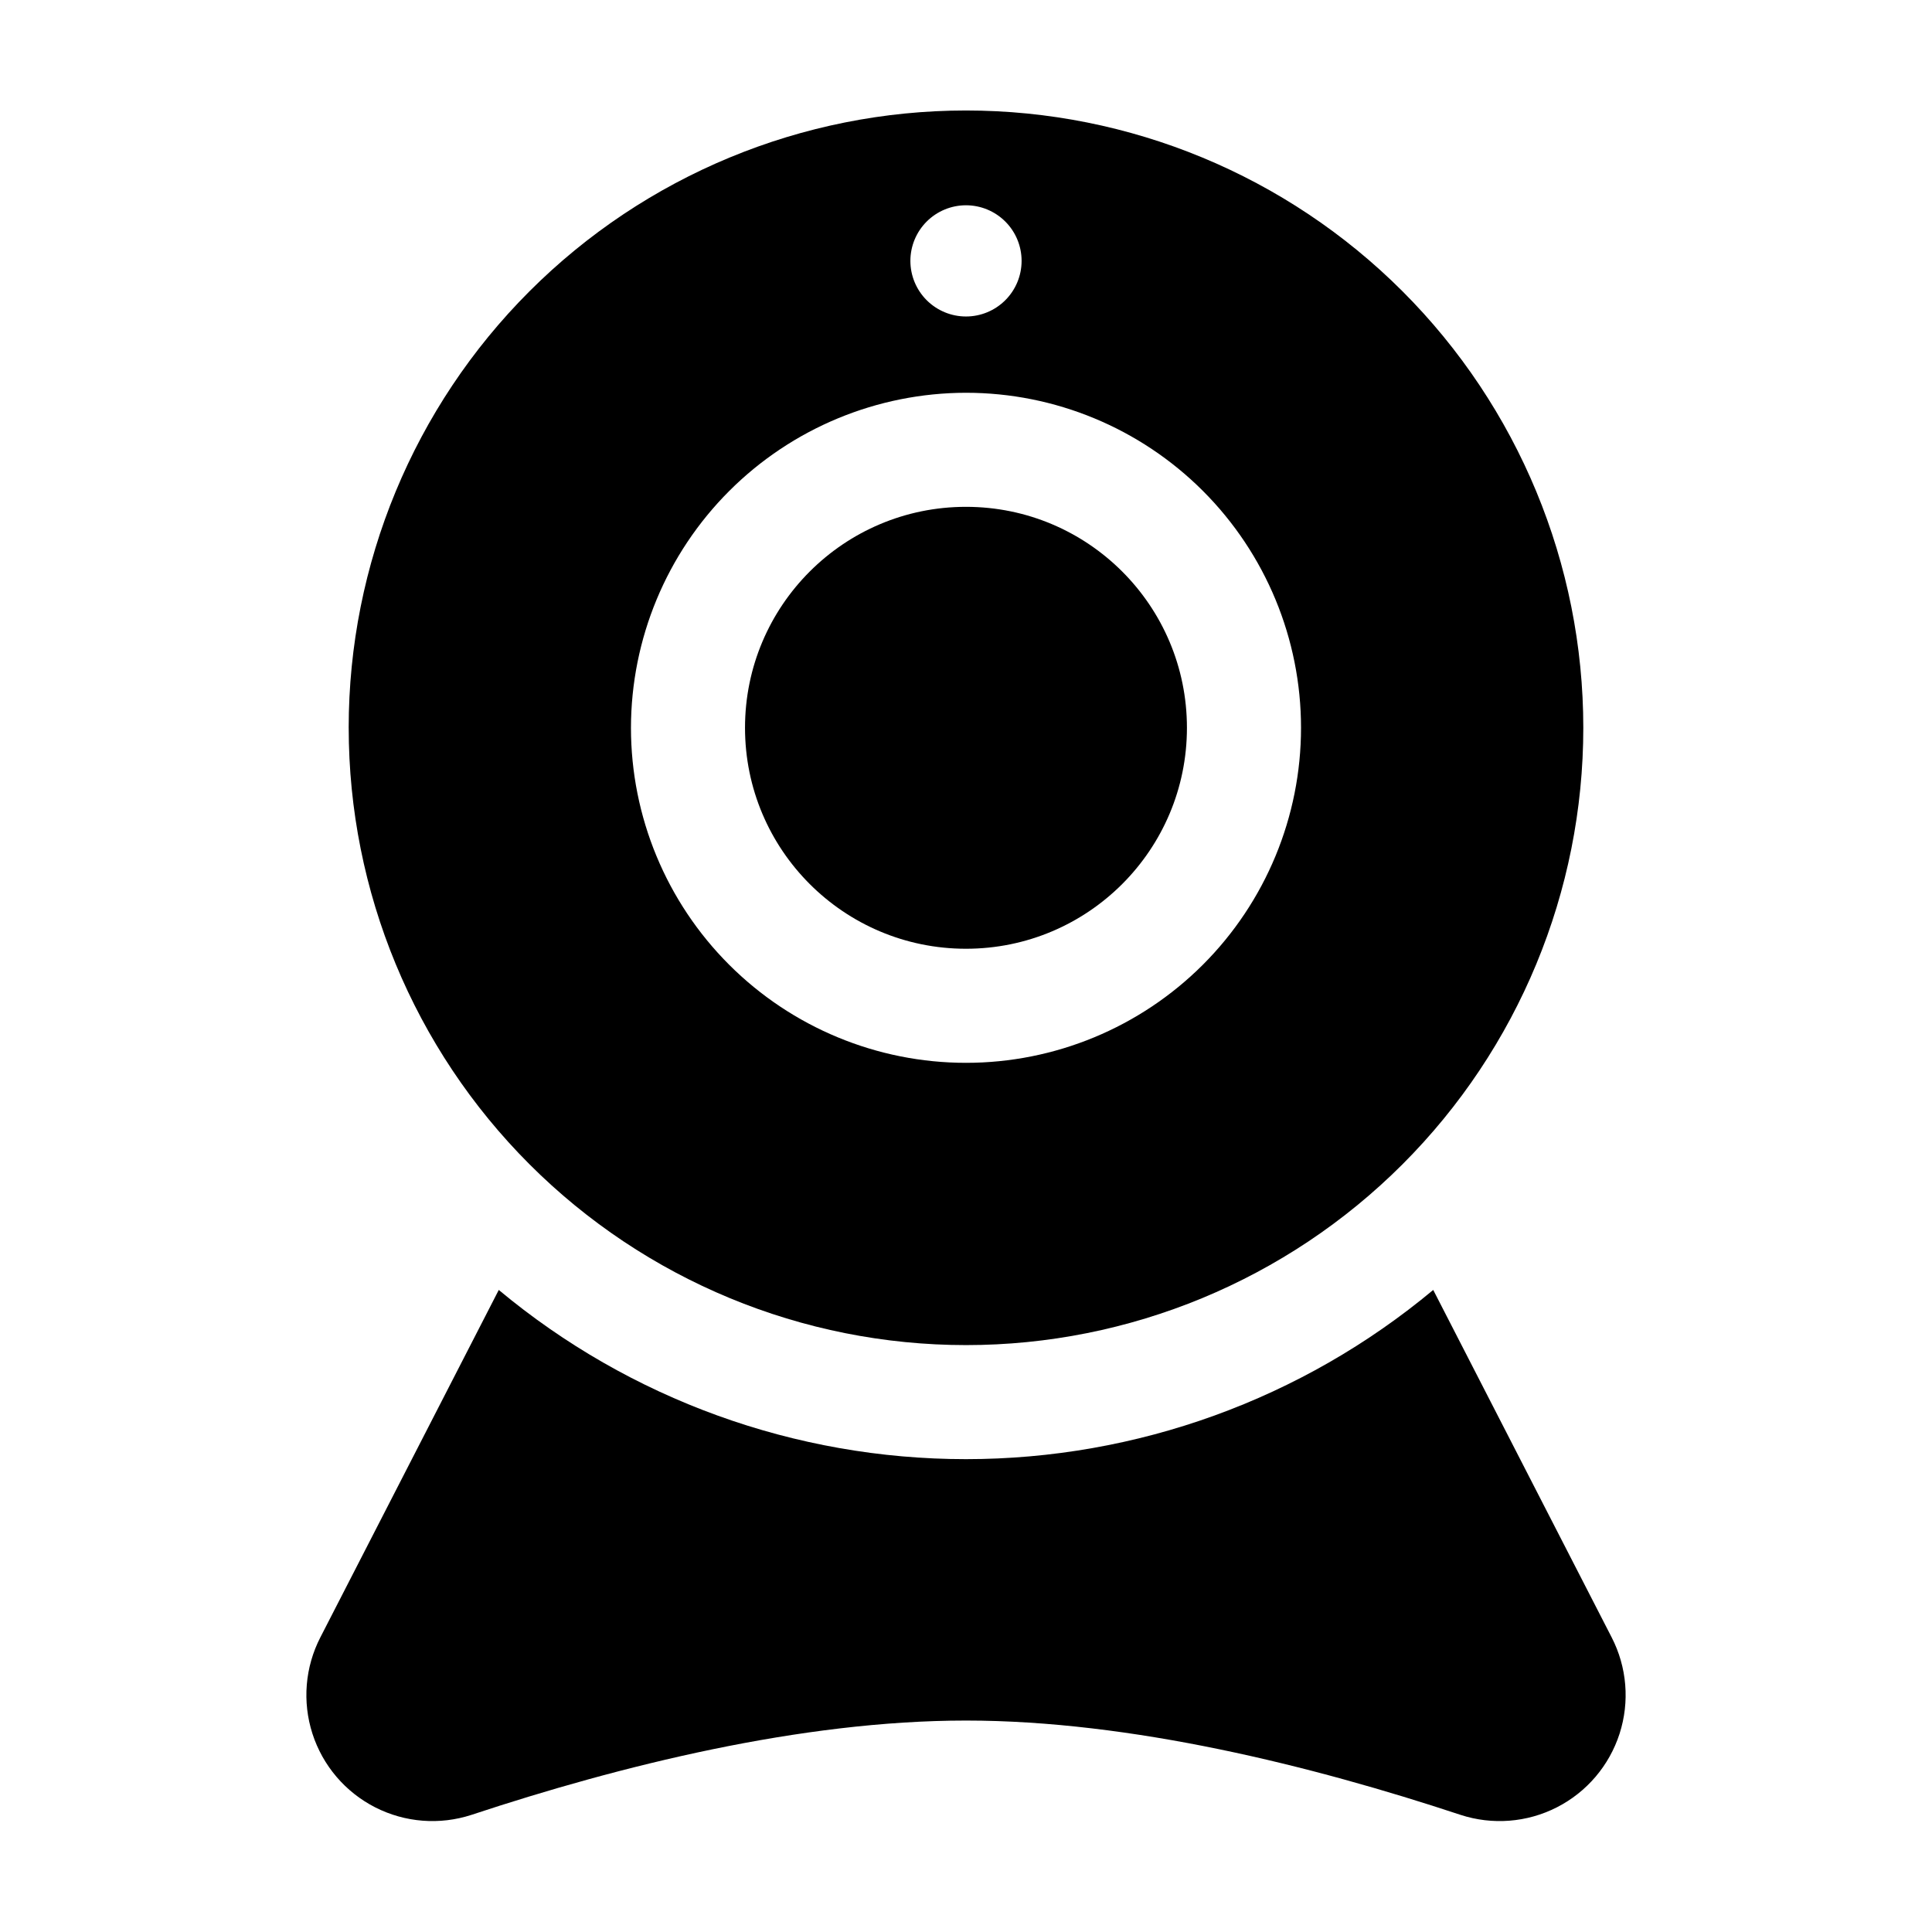
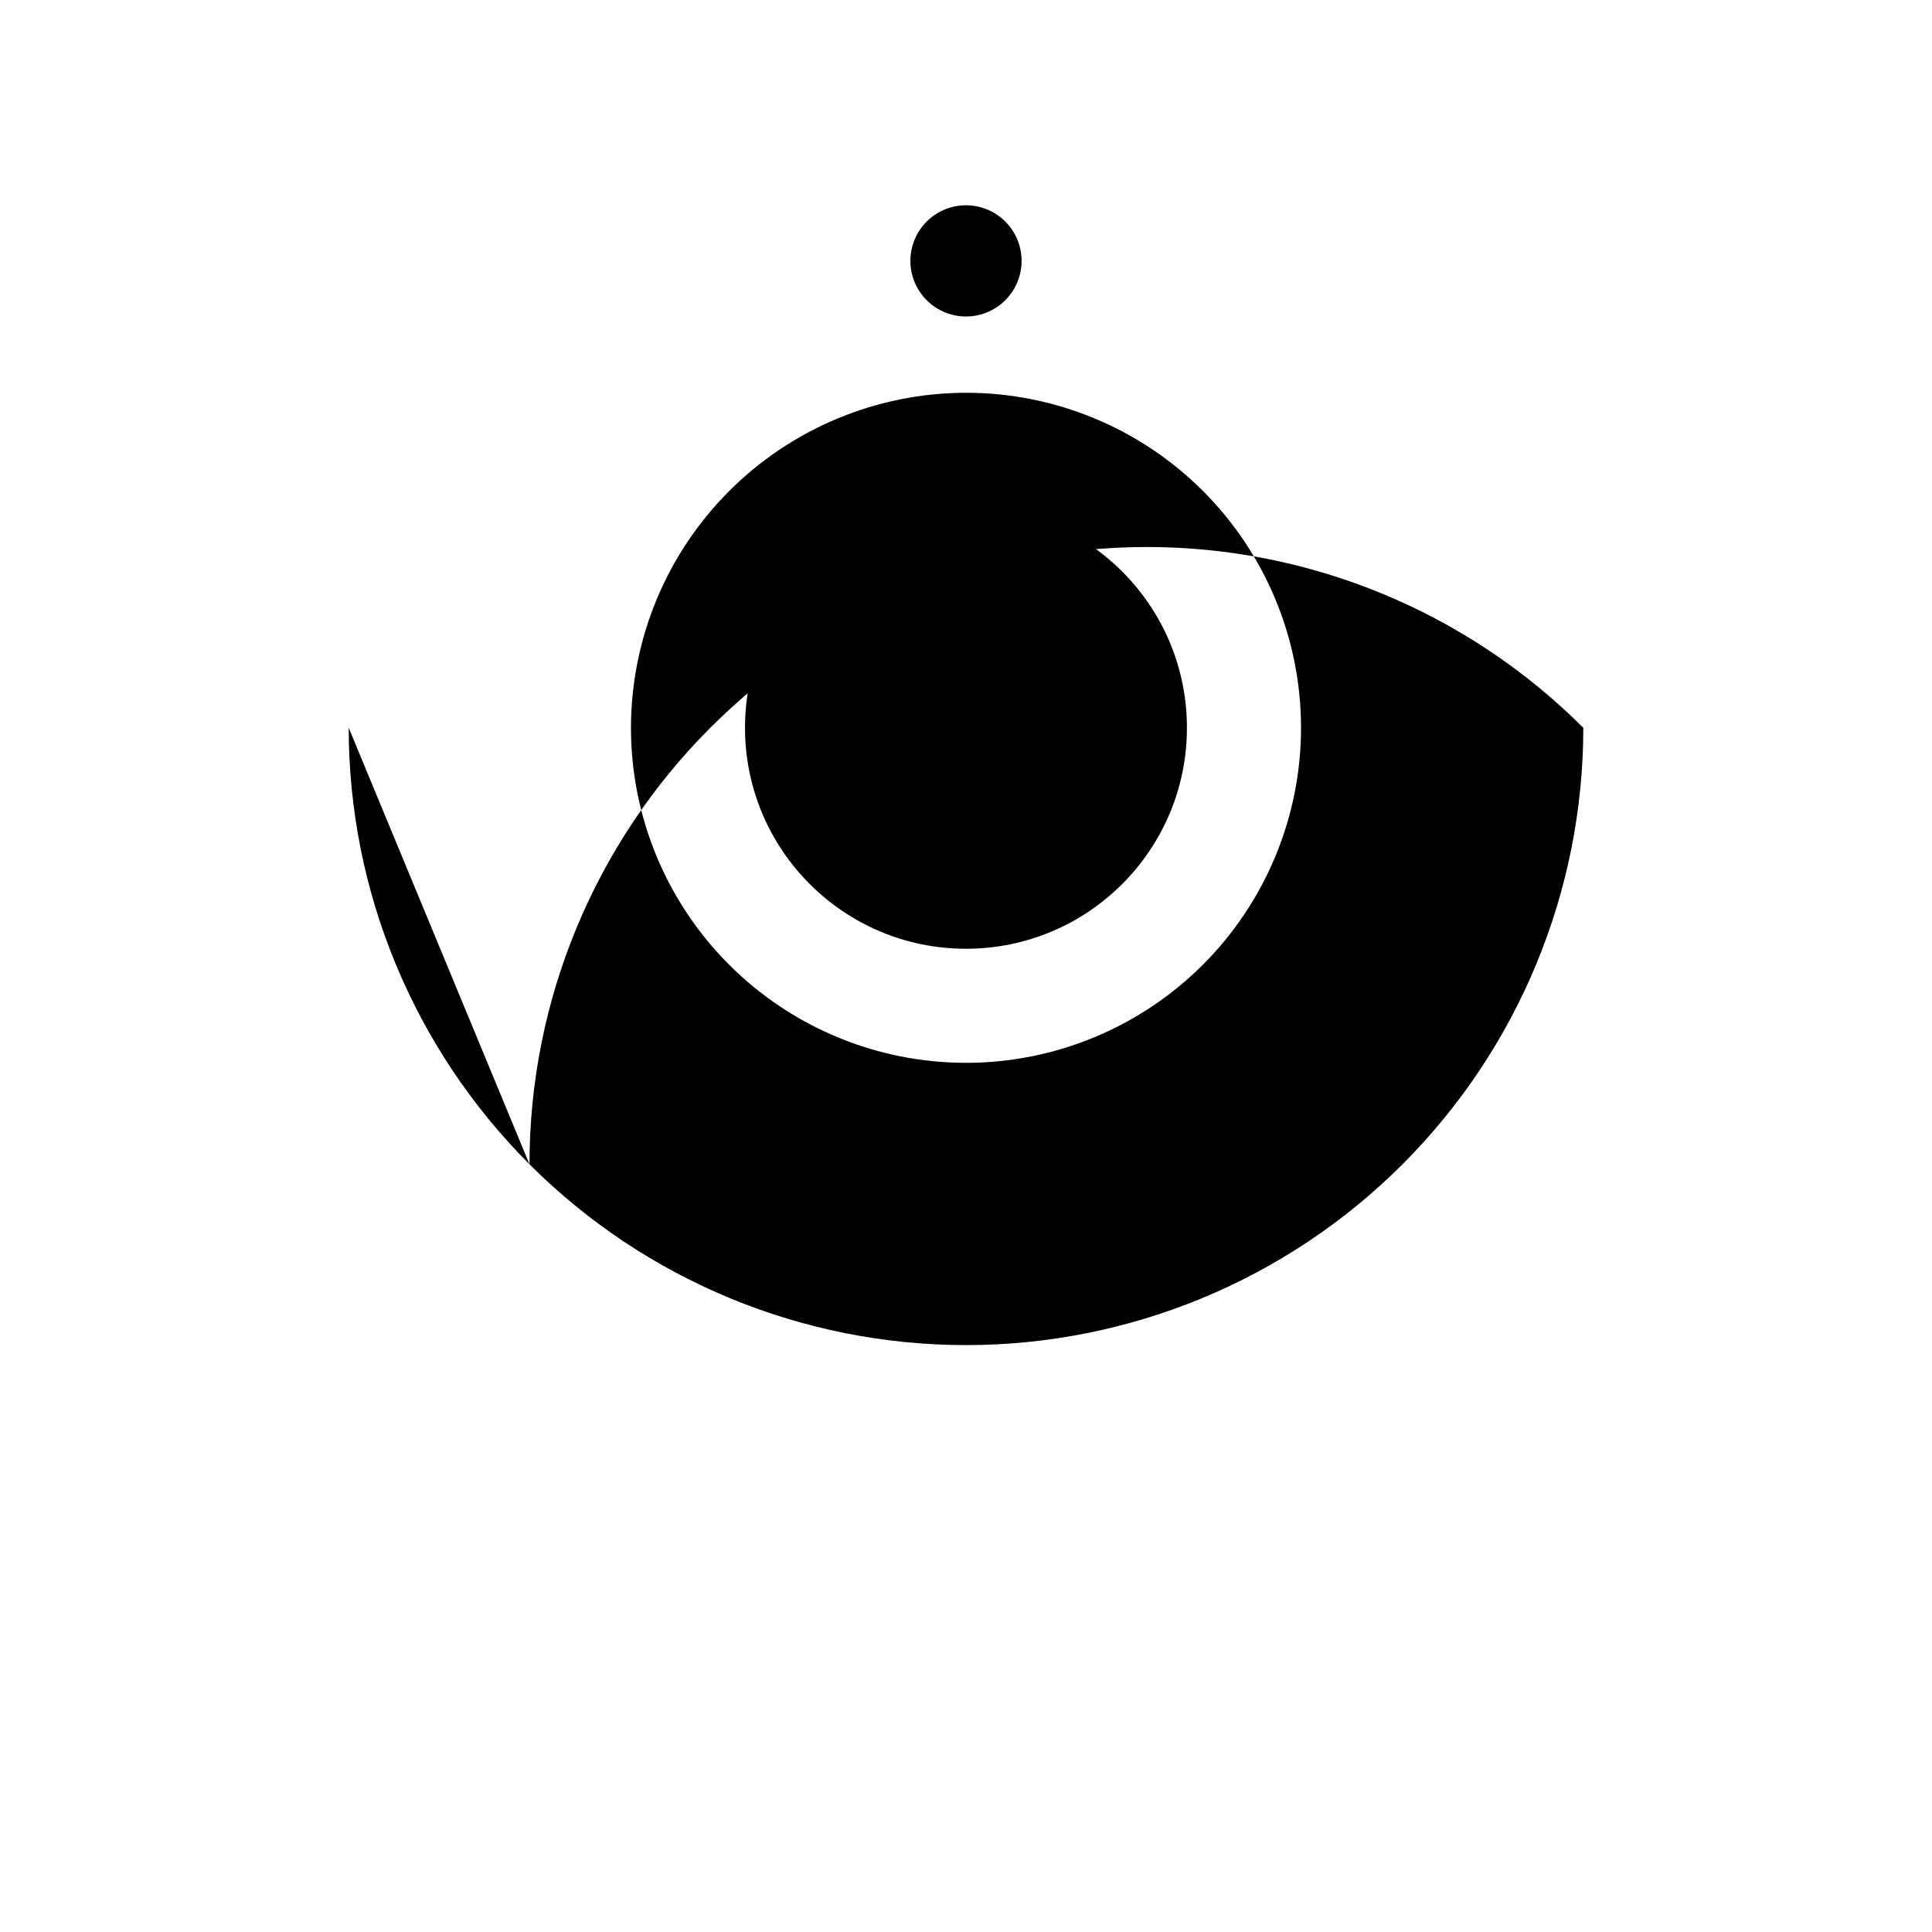
<svg xmlns="http://www.w3.org/2000/svg" fill="#000000" width="800px" height="800px" version="1.1" viewBox="144 144 512 512">
  <g>
    <path d="m458.55 336.87c0 32.344-26.215 58.559-58.559 58.559-32.34 0-58.555-26.215-58.555-58.559 0-32.34 26.215-58.555 58.555-58.555 32.344 0 58.559 26.215 58.559 58.555" />
-     <path d="m523.82 485.85c-34.754 28.973-78.57 44.836-123.82 44.84-45.25 0-89.062-15.867-123.82-44.84l-47.277 92.055c-4.07 7.898-4.824 17.09-2.102 25.543 2.727 8.457 8.707 15.477 16.621 19.512 7.914 4.035 17.109 4.75 25.551 1.988 39.273-13 87.328-24.984 131.03-24.984s91.75 11.984 131.03 24.984h-0.004c8.445 2.762 17.641 2.047 25.555-1.988 7.91-4.035 13.891-11.055 16.617-19.512 2.723-8.453 1.969-17.645-2.102-25.543z" />
-     <path d="m236.41 336.87c0 43.387 17.234 84.996 47.914 115.68 30.68 30.68 72.289 47.914 115.68 47.914 43.387 0.004 84.996-17.234 115.67-47.91 30.68-30.68 47.918-72.289 47.918-115.68s-17.238-84.996-47.914-115.68c-30.68-30.68-72.289-47.914-115.68-47.914s-84.996 17.234-115.68 47.914c-30.68 30.676-47.914 72.285-47.914 115.67zm163.59-138.47c3.906 0 7.656 1.555 10.418 4.316 2.766 2.762 4.316 6.512 4.316 10.418 0 3.91-1.551 7.656-4.316 10.422-2.762 2.762-6.512 4.316-10.418 4.316-3.91 0-7.656-1.555-10.422-4.316-2.762-2.766-4.316-6.512-4.316-10.422 0-3.906 1.555-7.656 4.316-10.418 2.766-2.762 6.512-4.316 10.422-4.316zm0 49.688c23.547 0 46.129 9.355 62.781 26.004 16.648 16.652 26.004 39.234 26.004 62.781 0 23.551-9.355 46.133-26.004 62.785-16.652 16.648-39.234 26.004-62.781 26.004s-46.133-9.355-62.781-26.008c-16.652-16.648-26.008-39.23-26.008-62.781 0.027-23.539 9.391-46.105 26.035-62.75 16.645-16.645 39.215-26.008 62.754-26.035z" />
+     <path d="m236.41 336.87c0 43.387 17.234 84.996 47.914 115.68 30.68 30.68 72.289 47.914 115.68 47.914 43.387 0.004 84.996-17.234 115.67-47.91 30.68-30.68 47.918-72.289 47.918-115.68c-30.68-30.68-72.289-47.914-115.68-47.914s-84.996 17.234-115.68 47.914c-30.68 30.676-47.914 72.285-47.914 115.67zm163.59-138.47c3.906 0 7.656 1.555 10.418 4.316 2.766 2.762 4.316 6.512 4.316 10.418 0 3.91-1.551 7.656-4.316 10.422-2.762 2.762-6.512 4.316-10.418 4.316-3.91 0-7.656-1.555-10.422-4.316-2.762-2.766-4.316-6.512-4.316-10.422 0-3.906 1.555-7.656 4.316-10.418 2.766-2.762 6.512-4.316 10.422-4.316zm0 49.688c23.547 0 46.129 9.355 62.781 26.004 16.648 16.652 26.004 39.234 26.004 62.781 0 23.551-9.355 46.133-26.004 62.785-16.652 16.648-39.234 26.004-62.781 26.004s-46.133-9.355-62.781-26.008c-16.652-16.648-26.008-39.23-26.008-62.781 0.027-23.539 9.391-46.105 26.035-62.75 16.645-16.645 39.215-26.008 62.754-26.035z" />
  </g>
</svg>